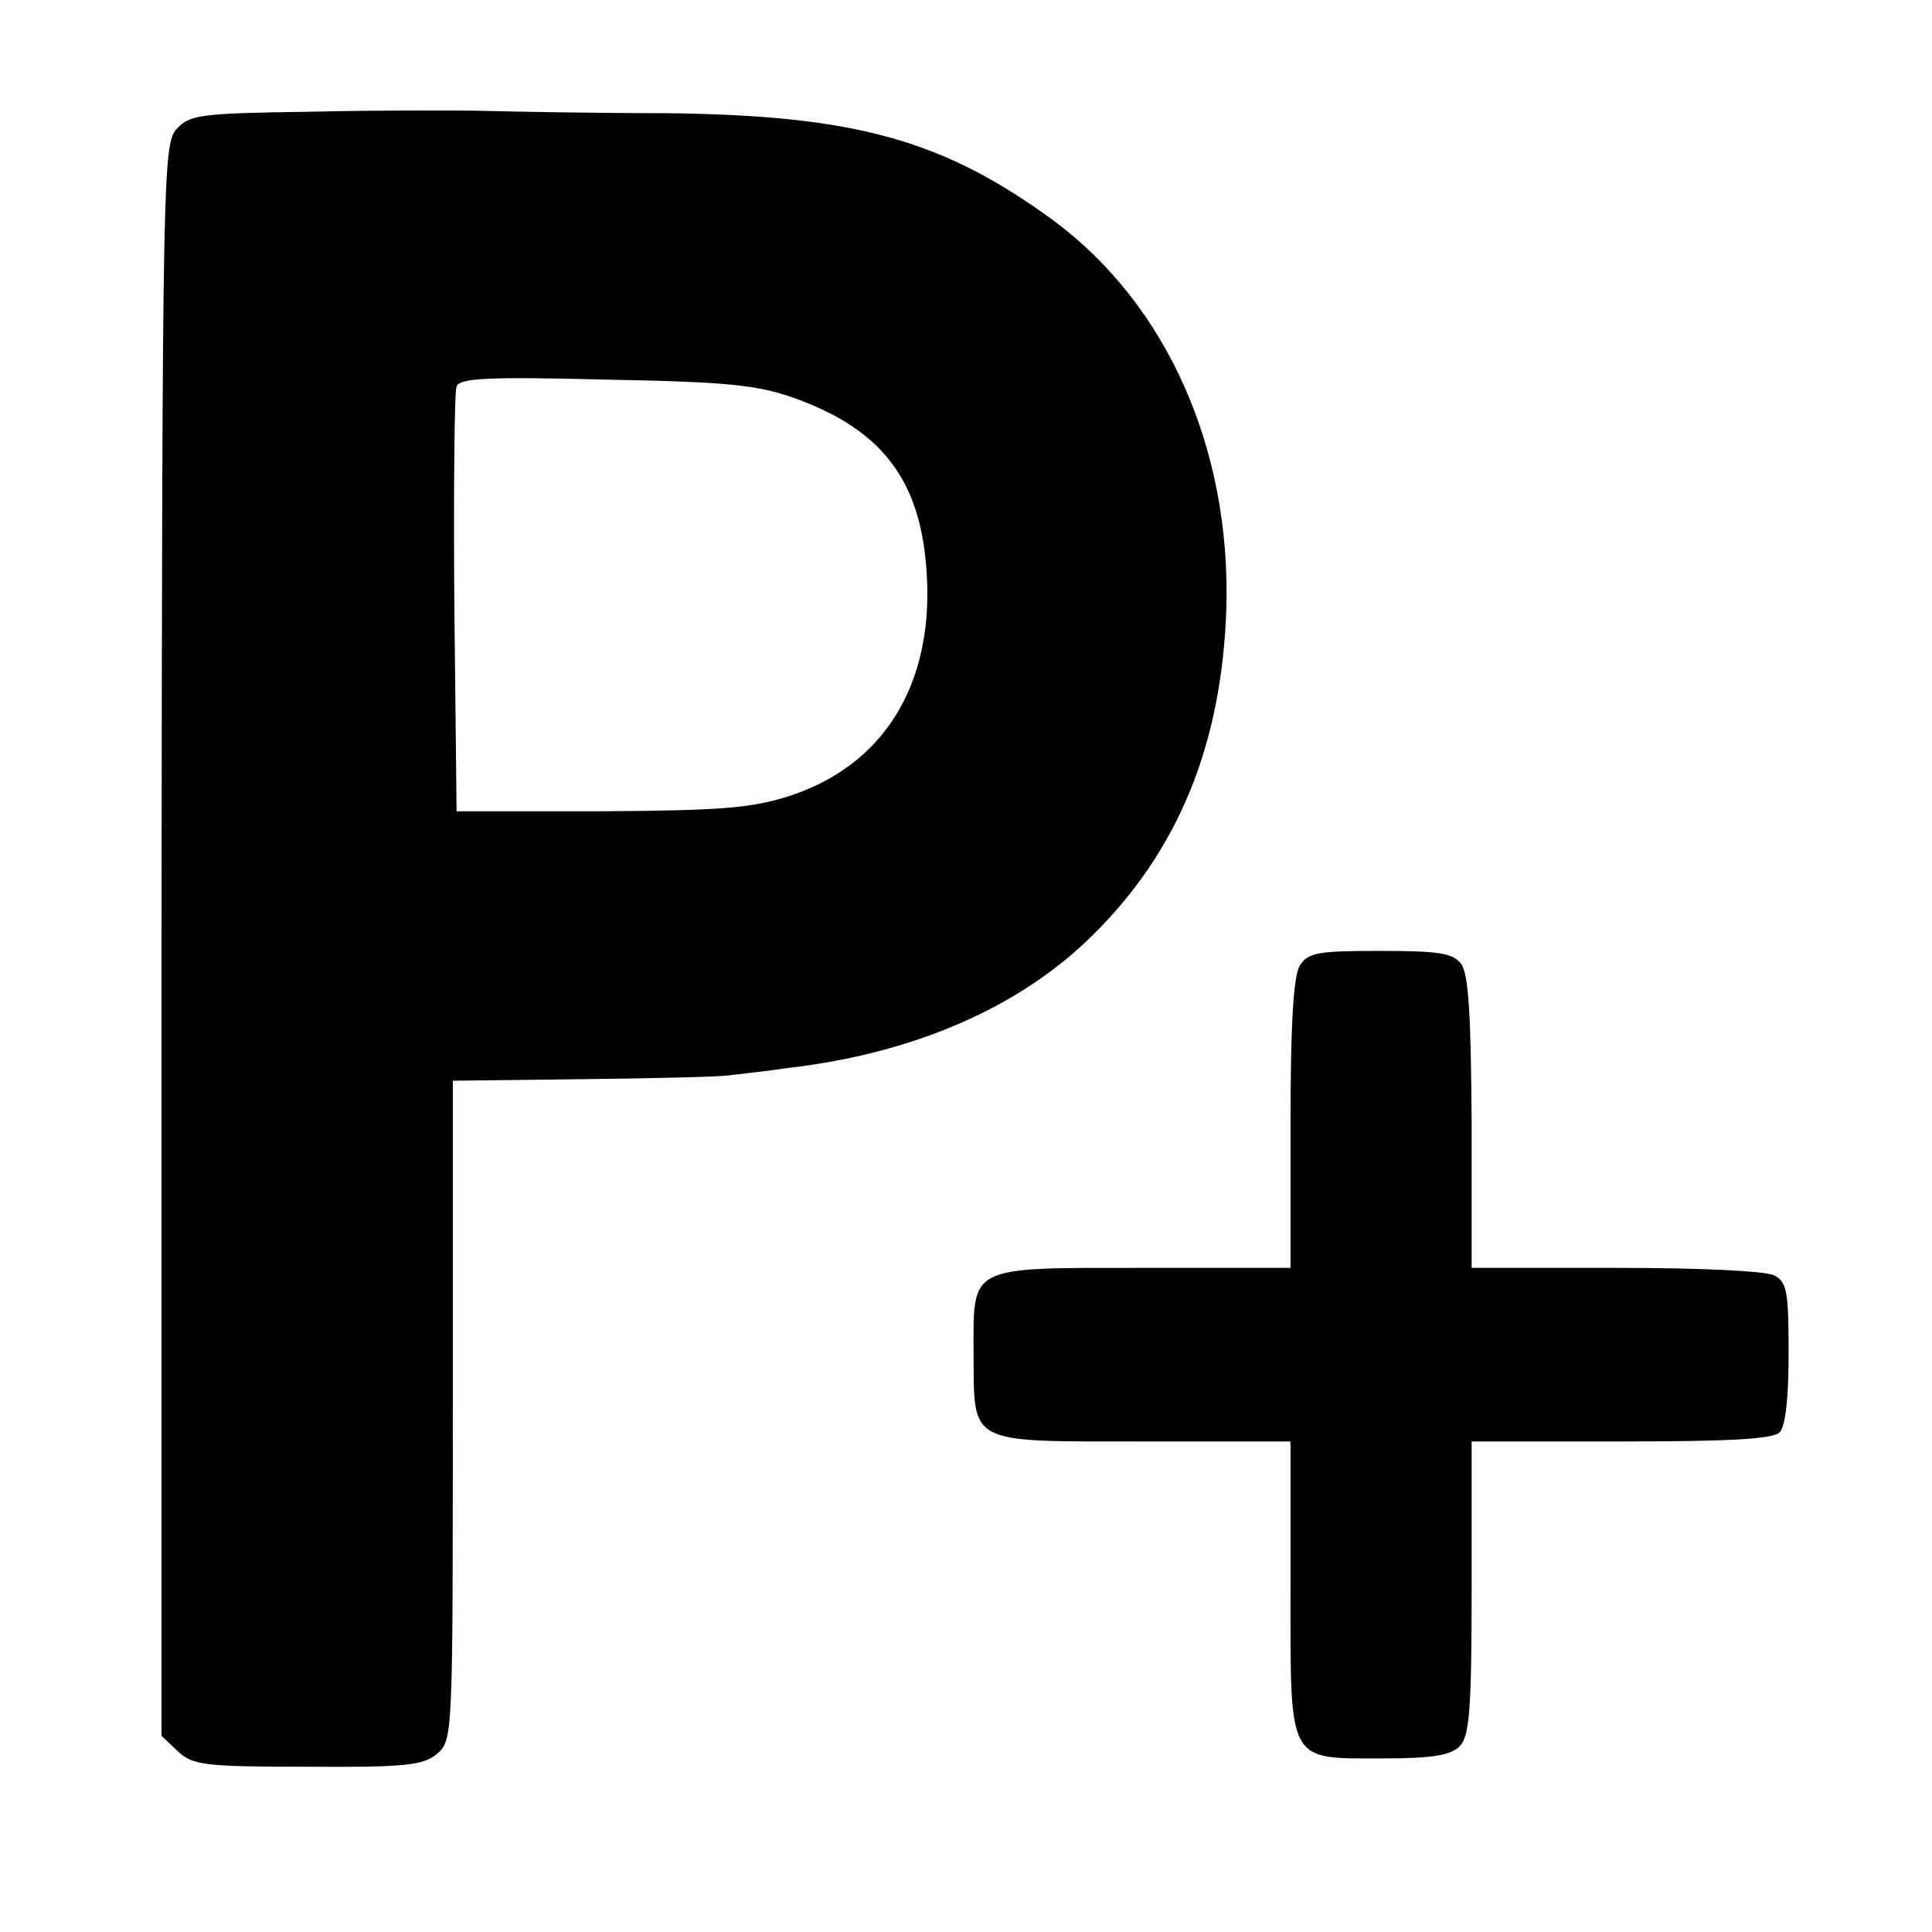
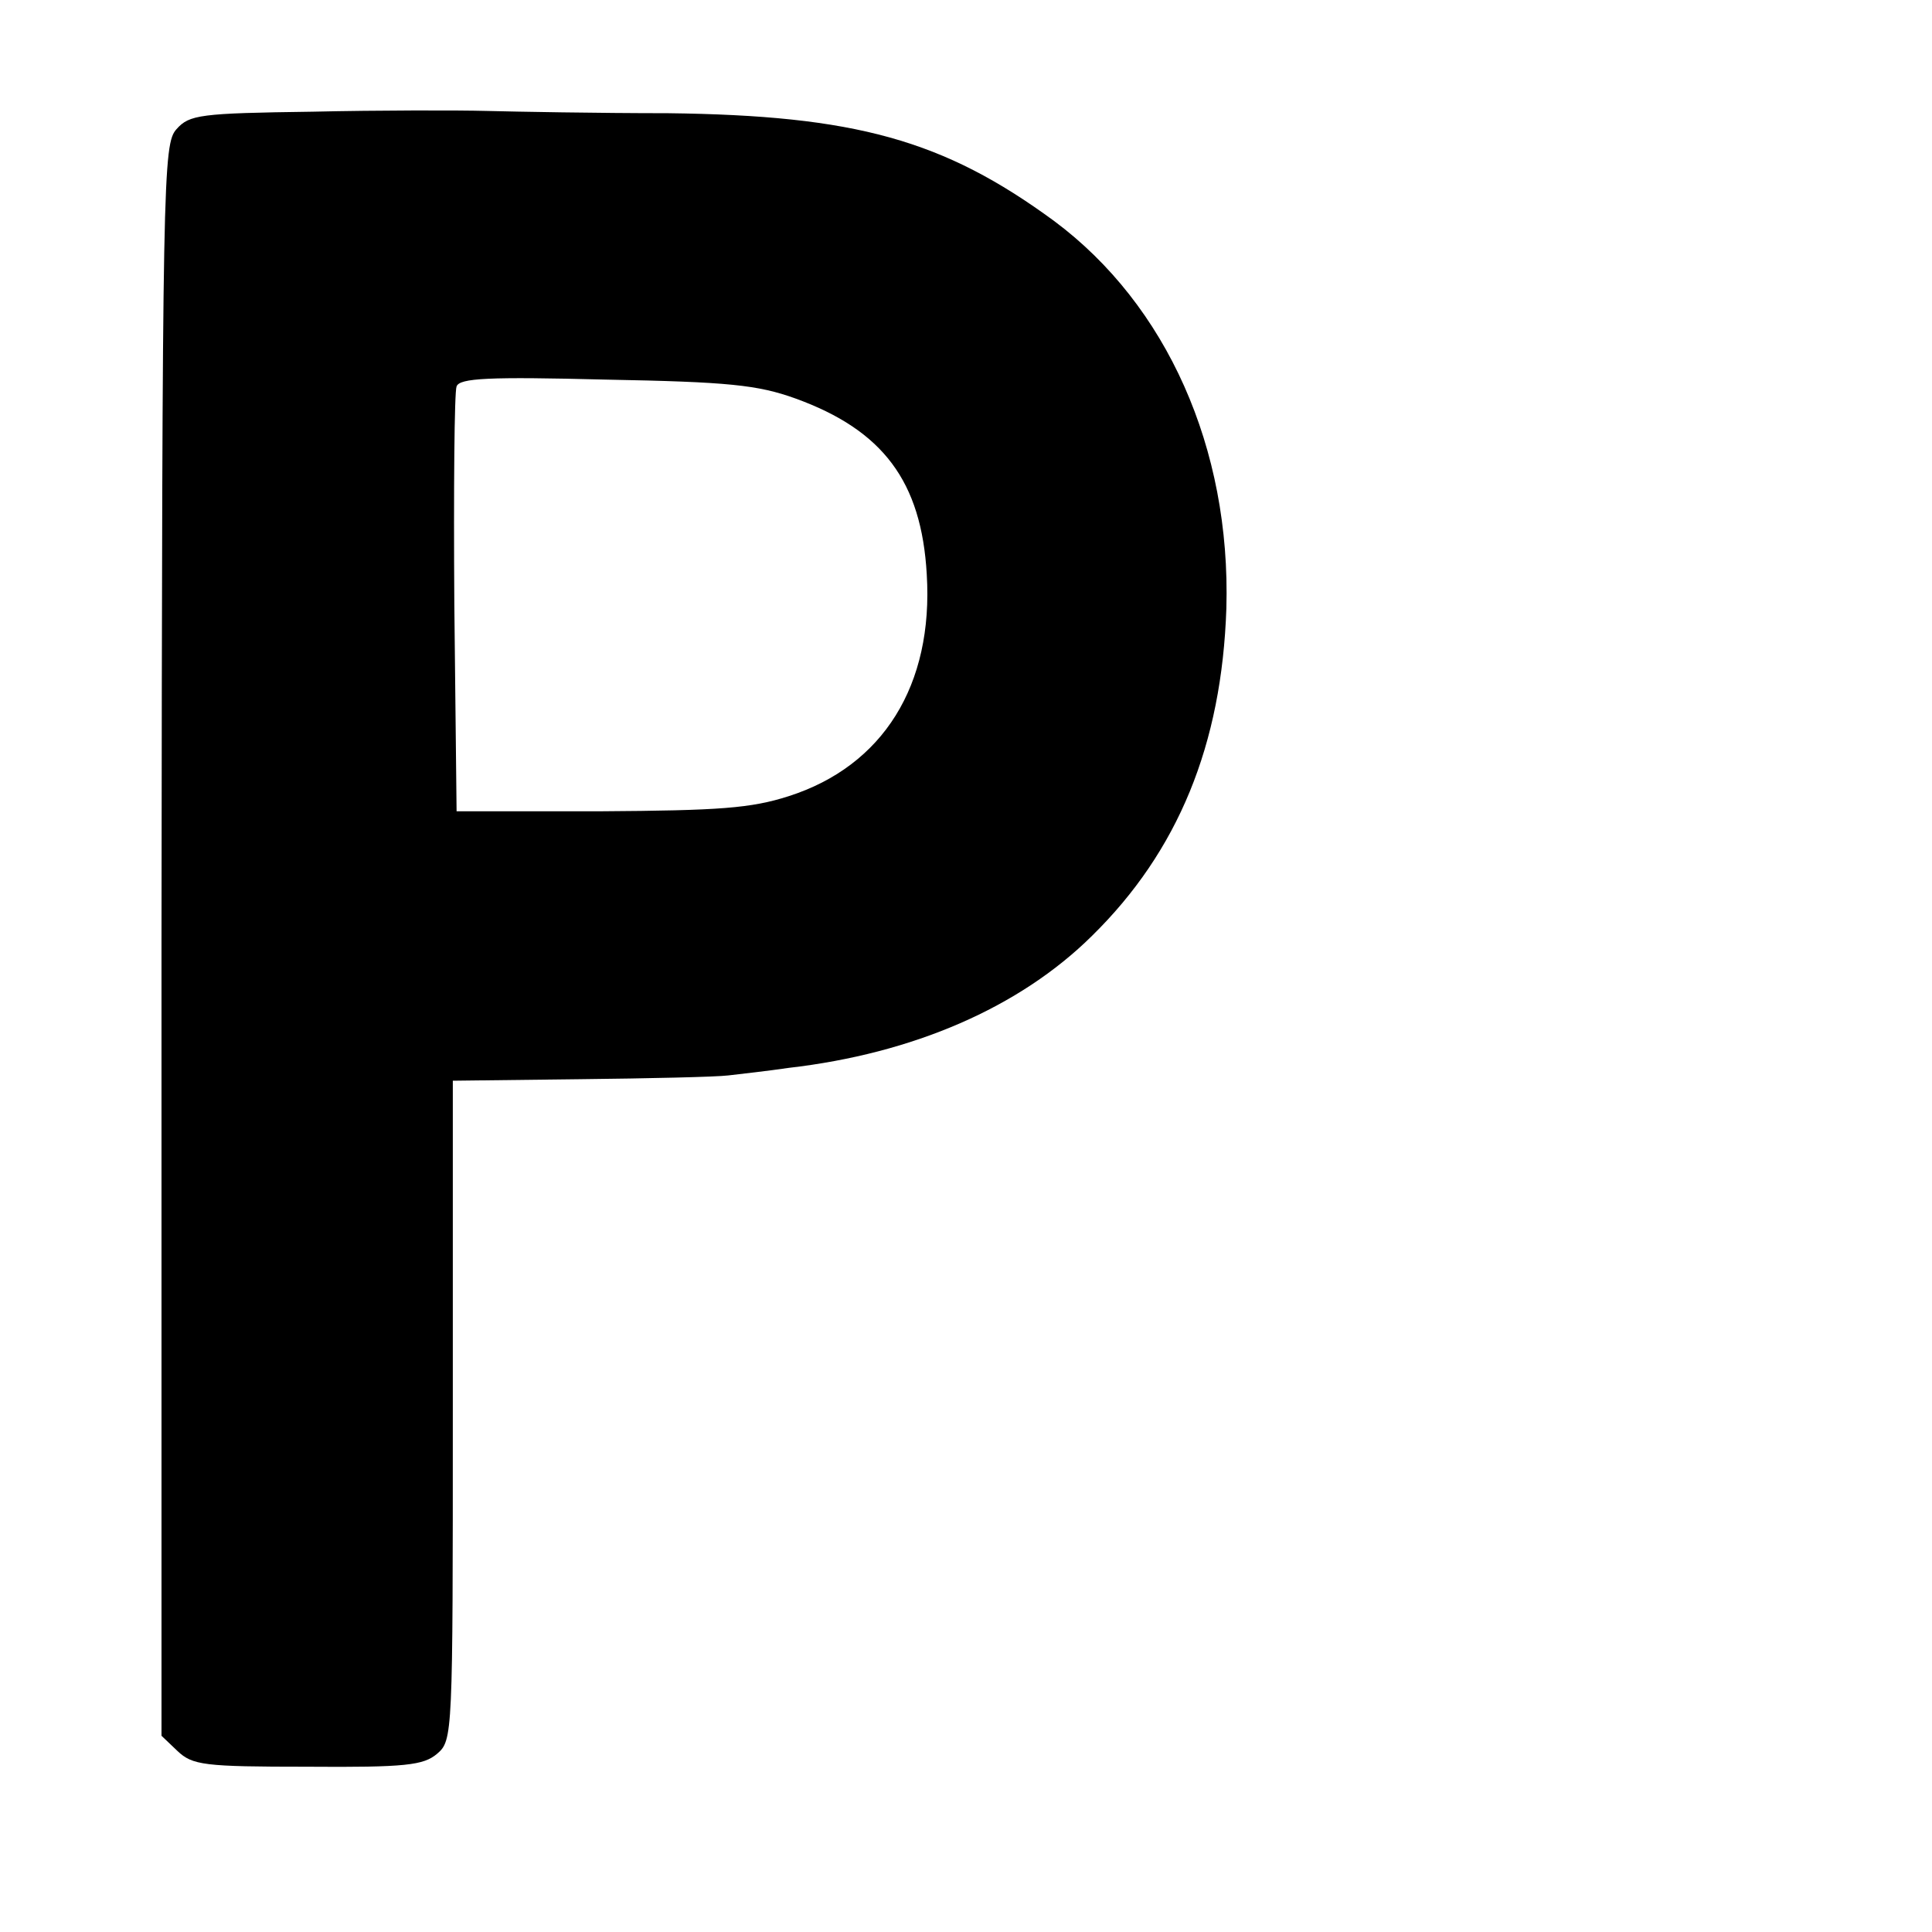
<svg xmlns="http://www.w3.org/2000/svg" version="1.0" width="256pt" height="256pt" viewBox="0 0 256 256" preserveAspectRatio="xMidYMid meet">
  <g transform="translate(0,256) scale(0.1,-0.1)" fill="#000000" stroke="none">
    <path d="M414 2412 c-149 -2 -163 -4 -180 -23 -18 -20 -19 -57 -20 -1075 l0 -1054 21 -20 c20 -19 35 -21 172 -21 131 -1 154 2 172 17 21 18 21 23 21 455 l0 437 168 2 c92 1 181 3 197 5 17 2 53 6 80 10 165 19 306 80 402 175 114 112 172 253 178 434 6 212 -79 402 -228 513 -147 108 -264 140 -512 143 -93 0 -201 2 -240 3 -38 1 -143 1 -231 -1z m640 -380 c116 -42 167 -110 174 -233 9 -147 -58 -254 -183 -294 -50 -16 -91 -19 -250 -20 l-190 0 -3 275 c-1 151 0 281 3 288 4 11 42 13 198 9 162 -3 201 -7 251 -25z" />
-     <path d="M1722 1280 c-8 -14 -12 -76 -12 -210 l0 -190 -194 0 c-235 0 -226 4 -226 -113 1 -122 -10 -117 224 -117 l196 0 0 -193 c0 -236 -5 -227 123 -227 64 0 89 4 101 16 13 13 16 46 16 210 l0 194 198 0 c141 0 201 3 210 12 8 8 12 46 12 105 0 81 -2 94 -19 103 -12 6 -98 10 -210 10 l-191 0 0 193 c-1 144 -4 196 -14 210 -11 14 -29 17 -107 17 -83 0 -96 -2 -107 -20z" />
  </g>
</svg>